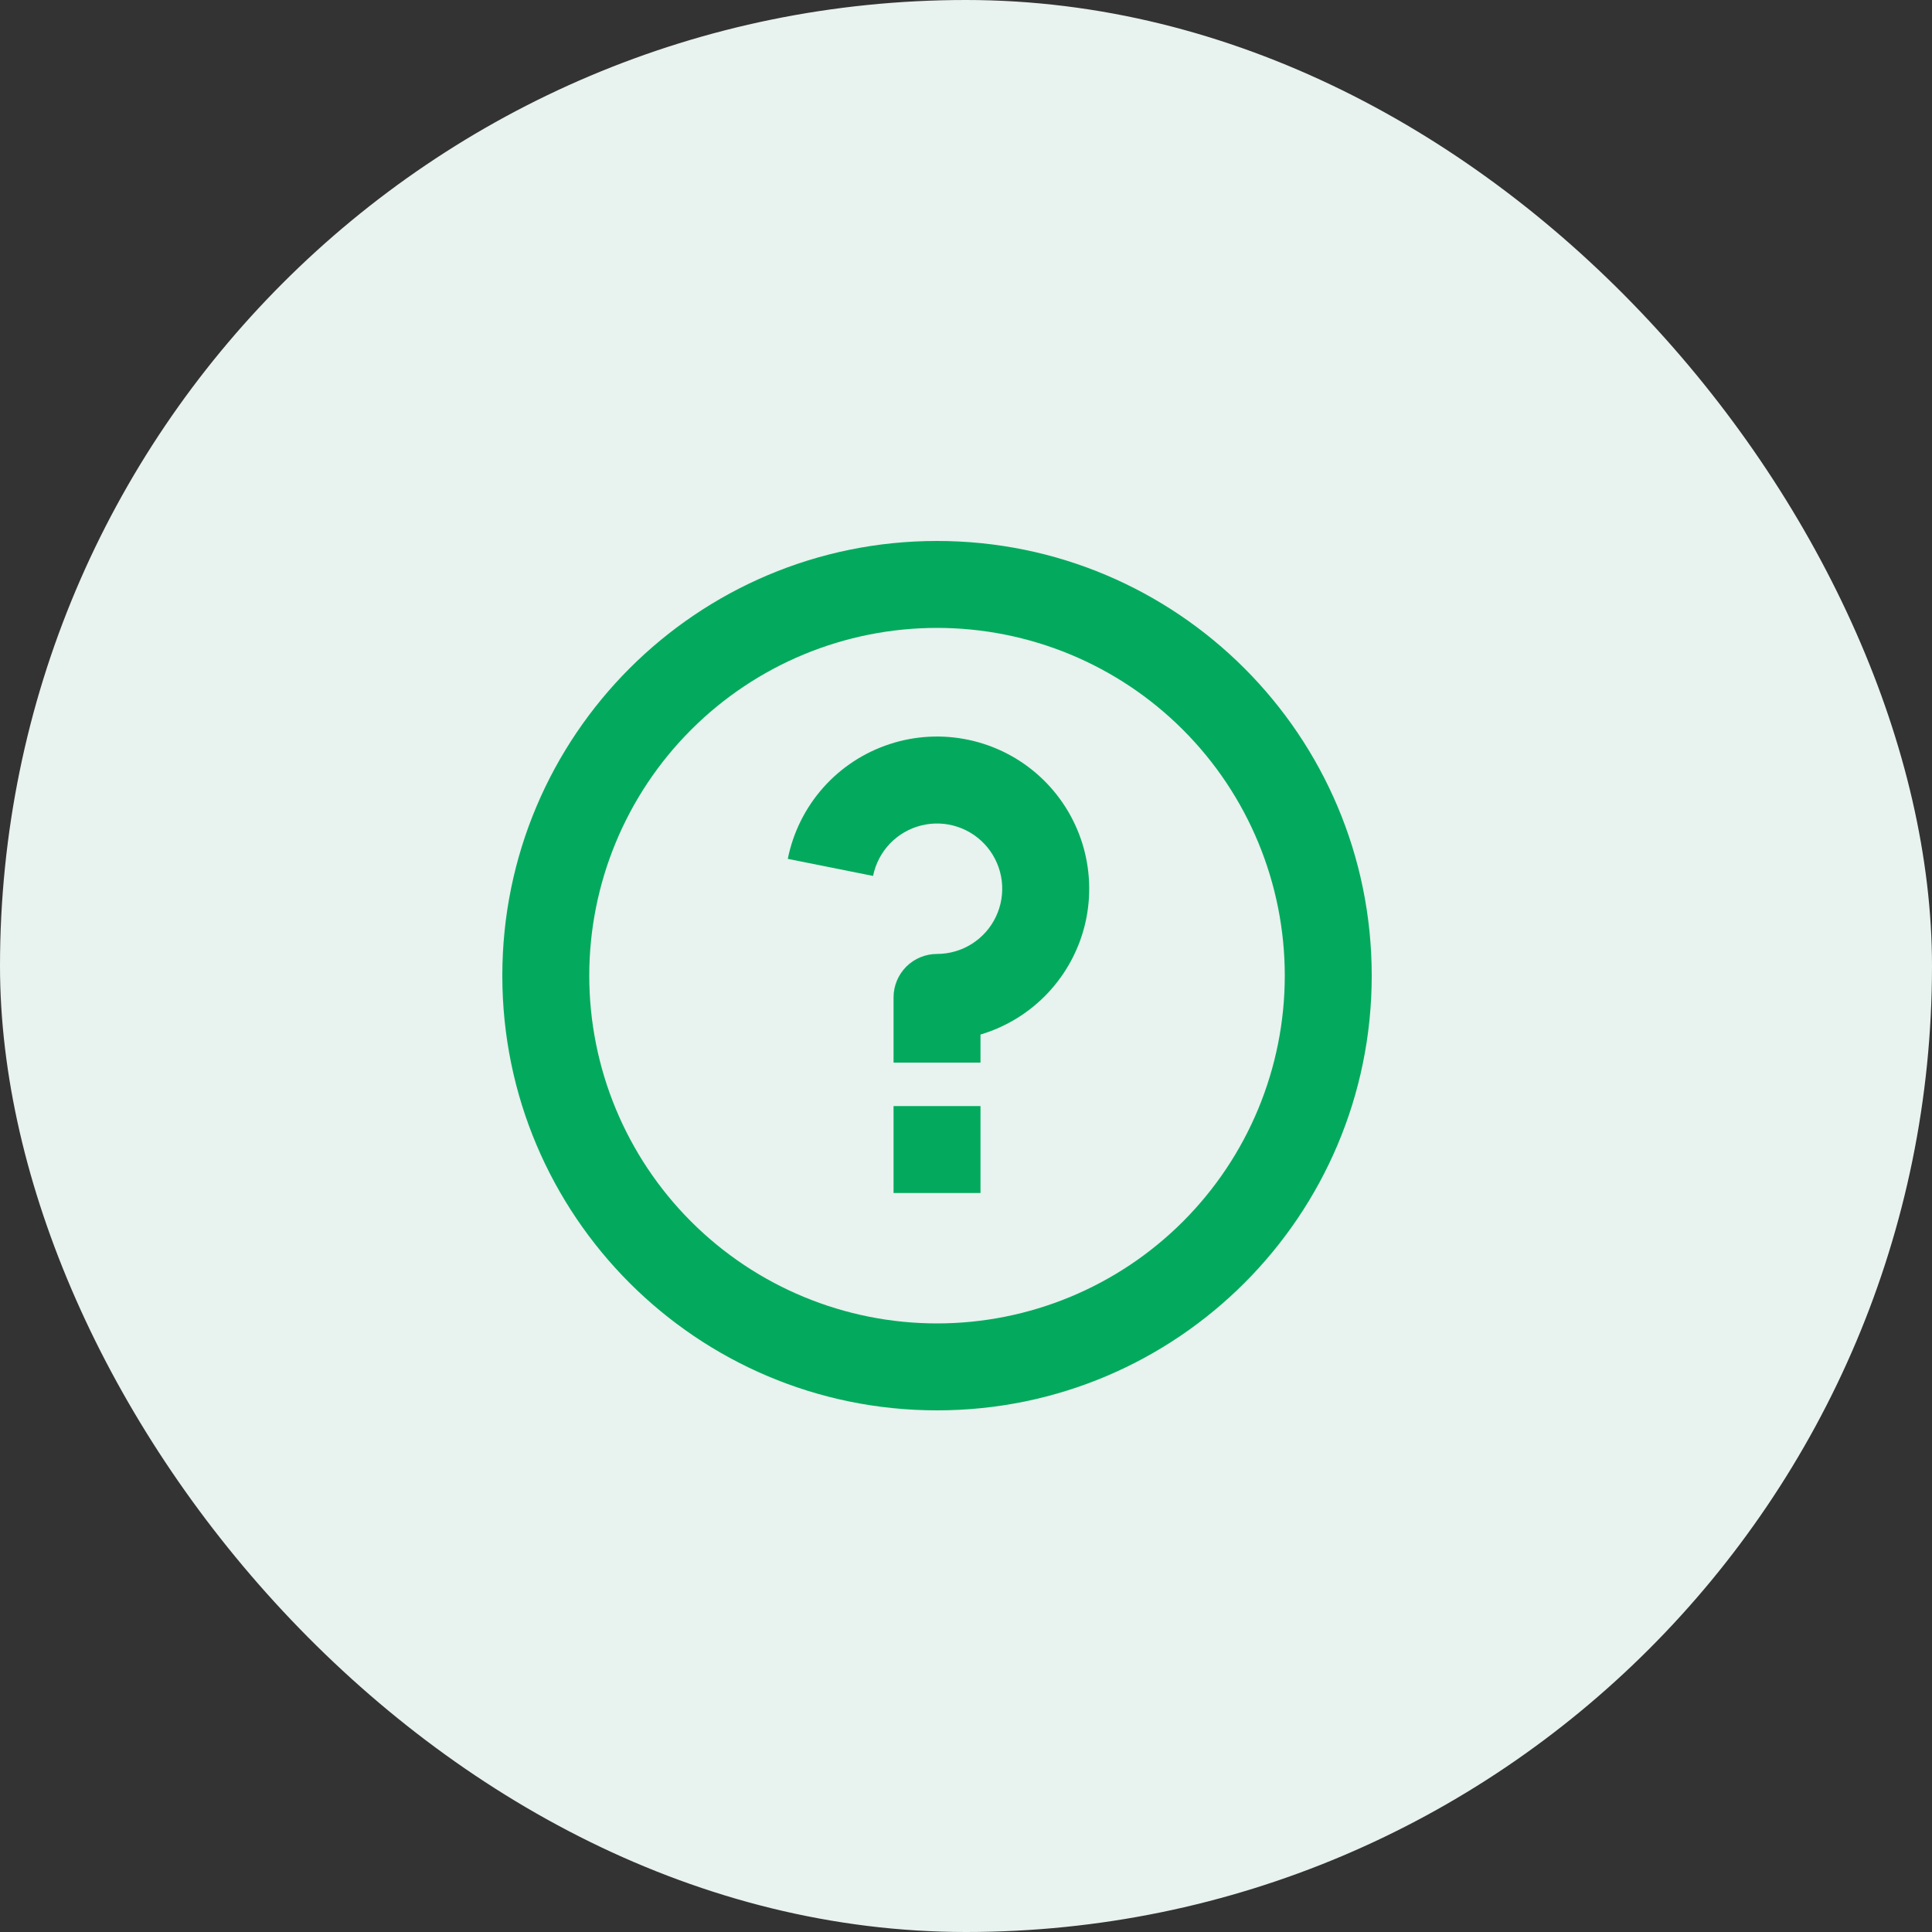
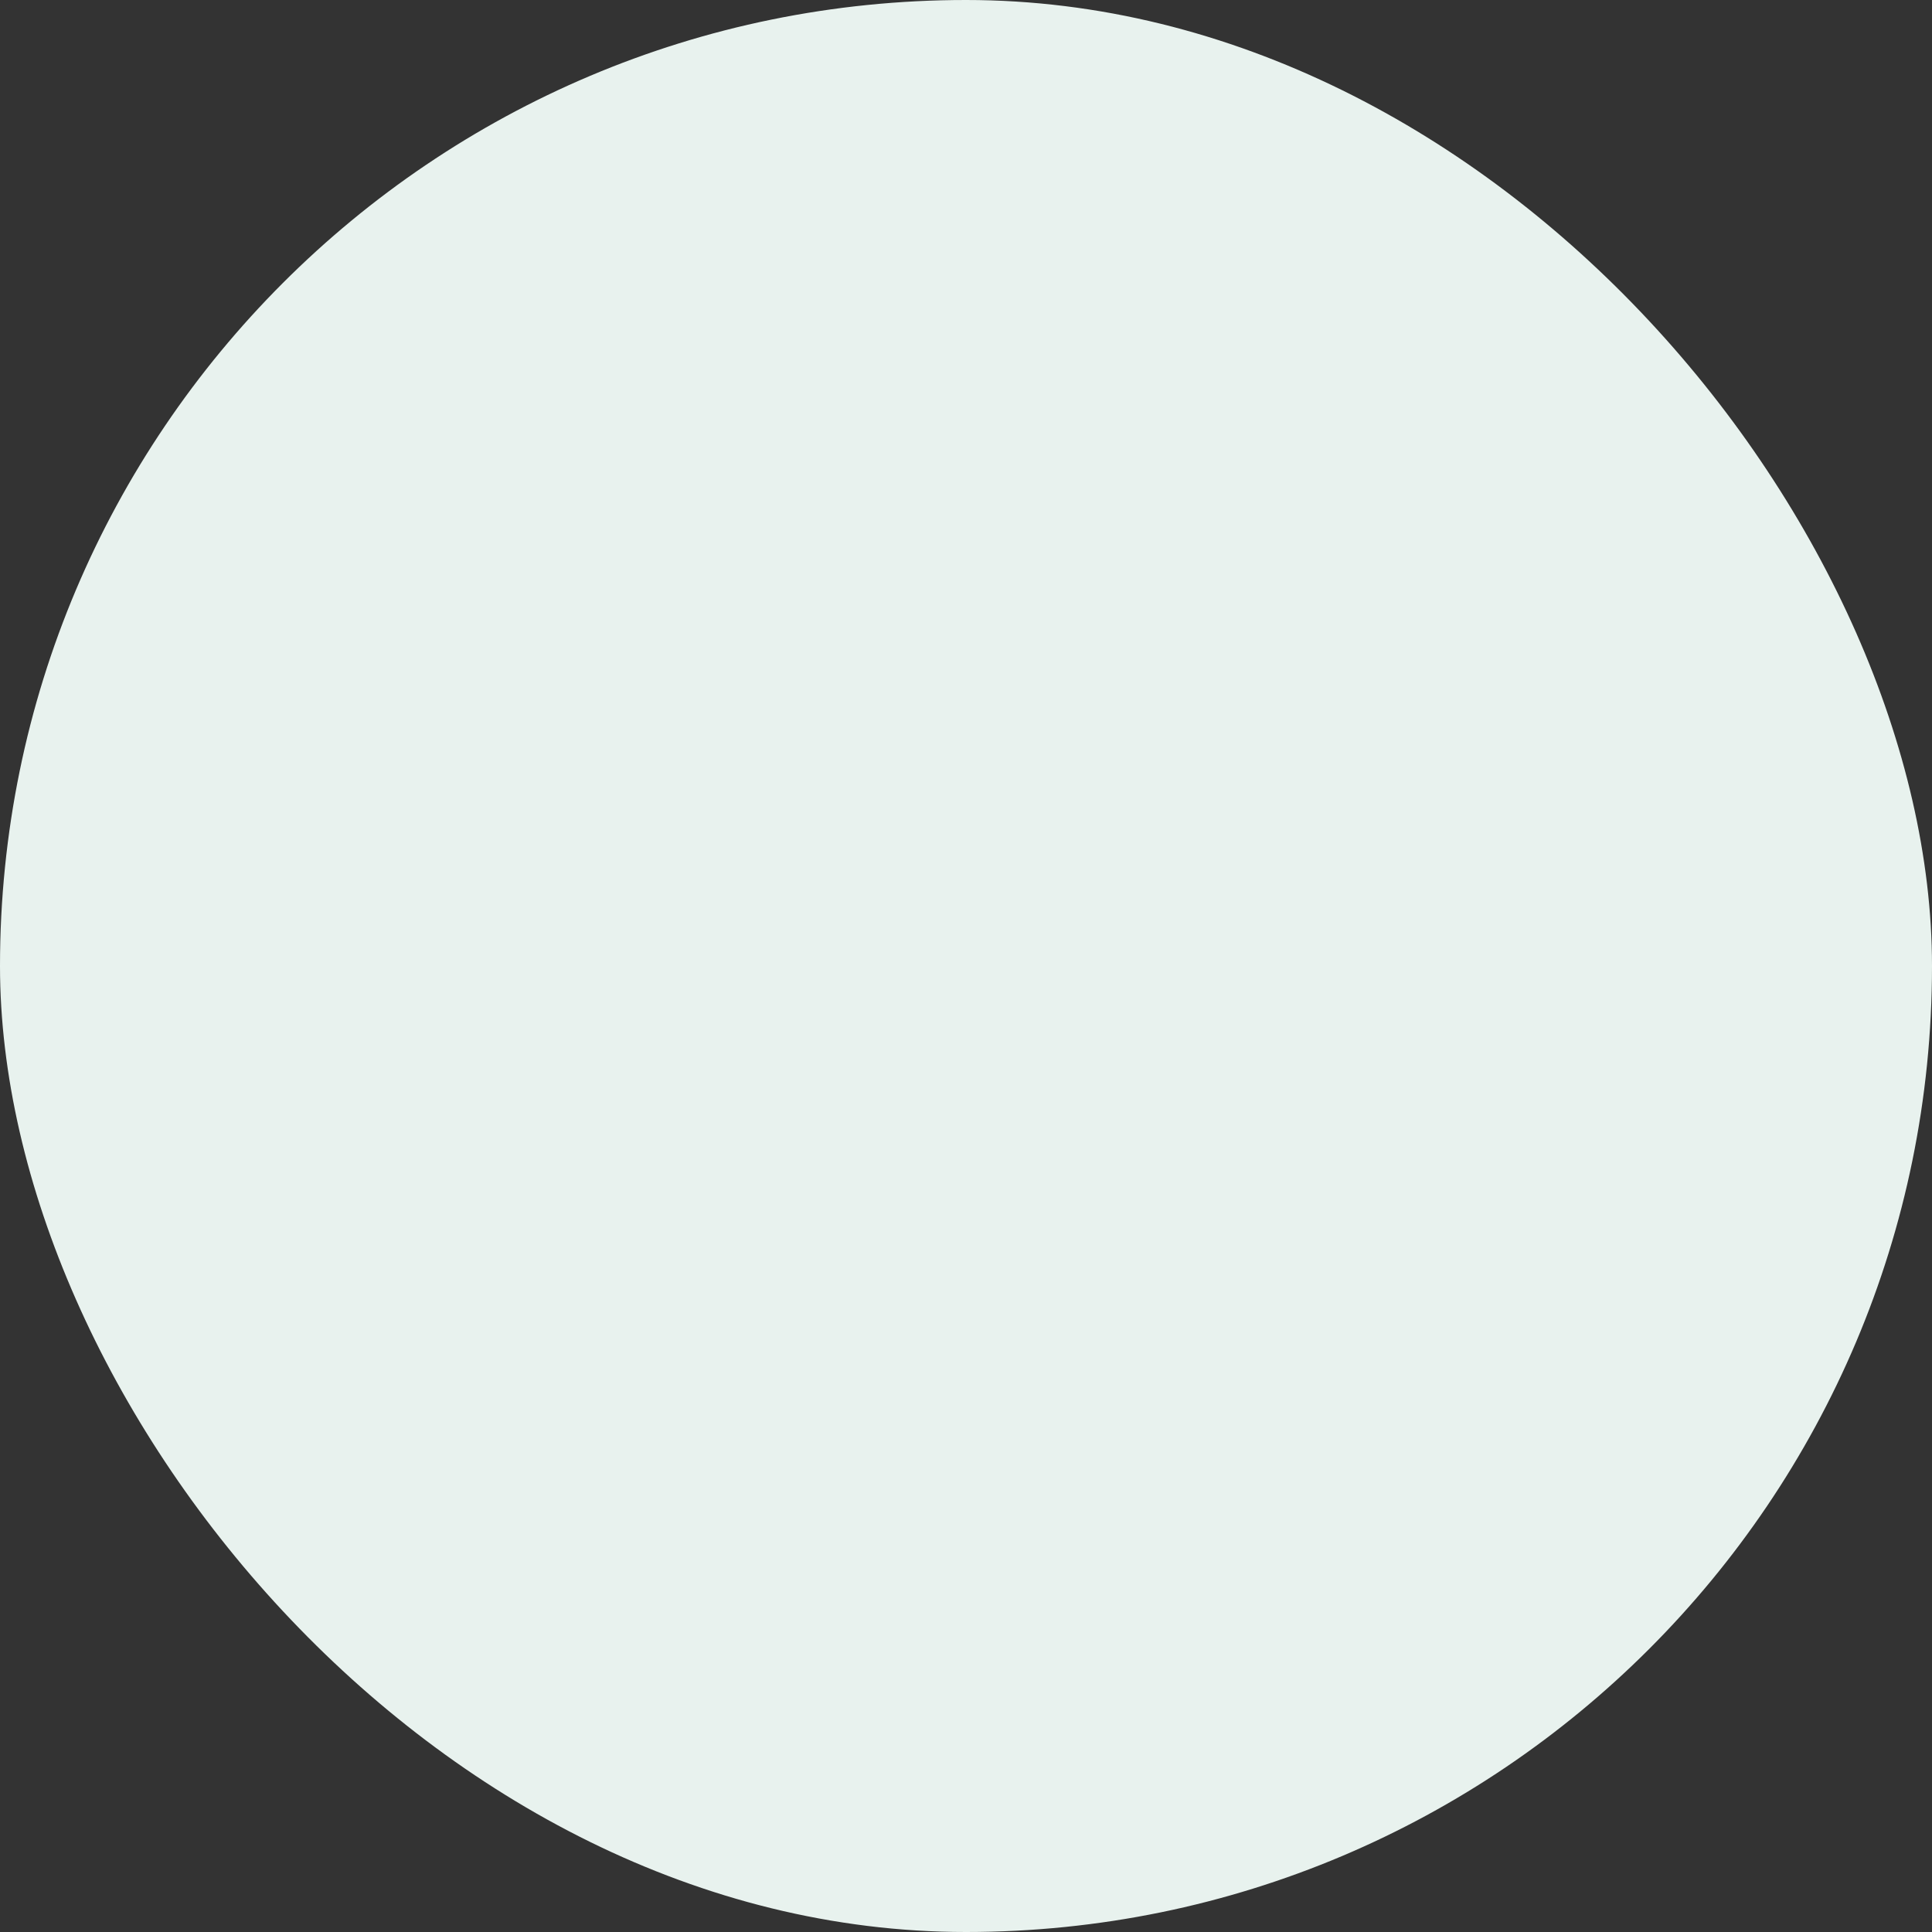
<svg xmlns="http://www.w3.org/2000/svg" width="50" height="50" viewBox="0 0 50 50" fill="none">
  <rect x="0" y="0" width="50" height="50" fill="#333333" stroke="none" />
  <rect width="50" height="50" rx="25" fill="#E8F2EE" />
-   <path d="M24.25 36.5C18.037 36.5 13 31.463 13 25.25C13 19.037 18.037 14 24.25 14C30.463 14 35.5 19.037 35.5 25.25C35.5 31.463 30.463 36.5 24.25 36.5ZM24.25 34.25C26.637 34.25 28.926 33.302 30.614 31.614C32.302 29.926 33.25 27.637 33.25 25.25C33.25 22.863 32.302 20.574 30.614 18.886C28.926 17.198 26.637 16.25 24.25 16.25C21.863 16.25 19.574 17.198 17.886 18.886C16.198 20.574 15.25 22.863 15.25 25.25C15.25 27.637 16.198 29.926 17.886 31.614C19.574 33.302 21.863 34.25 24.25 34.25V34.25ZM23.125 28.625H25.375V30.875H23.125V28.625ZM25.375 26.774V27.5H23.125V25.812C23.125 25.514 23.244 25.228 23.454 25.017C23.666 24.806 23.952 24.688 24.25 24.688C24.57 24.688 24.883 24.597 25.153 24.426C25.423 24.255 25.639 24.011 25.775 23.722C25.912 23.433 25.964 23.111 25.925 22.794C25.886 22.477 25.757 22.177 25.555 21.93C25.352 21.683 25.084 21.498 24.78 21.398C24.477 21.297 24.151 21.285 23.841 21.363C23.531 21.44 23.249 21.604 23.029 21.835C22.808 22.067 22.658 22.356 22.595 22.669L20.388 22.227C20.525 21.543 20.841 20.908 21.303 20.386C21.766 19.864 22.36 19.475 23.022 19.258C23.685 19.04 24.393 19.003 25.075 19.149C25.757 19.295 26.388 19.619 26.904 20.089C27.419 20.559 27.8 21.158 28.009 21.823C28.217 22.489 28.245 23.198 28.09 23.878C27.934 24.558 27.601 25.184 27.124 25.693C26.647 26.202 26.043 26.575 25.375 26.774V26.774Z" fill="#03AA5E" />
</svg>